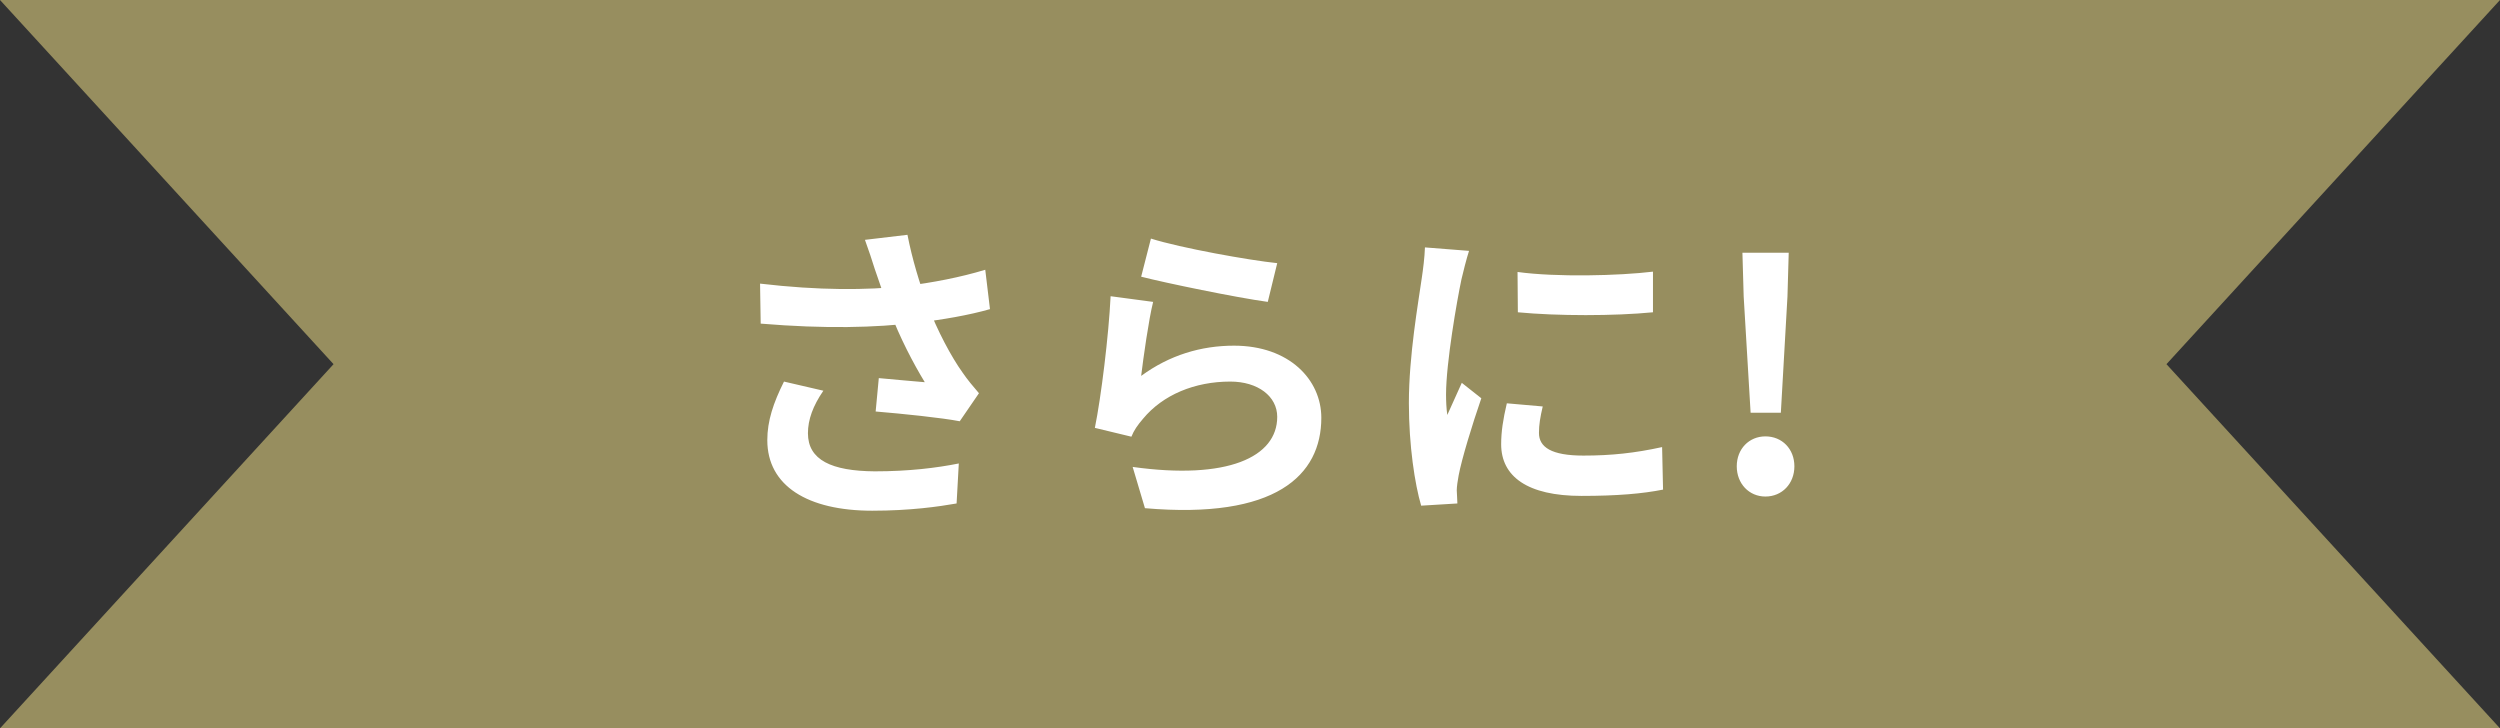
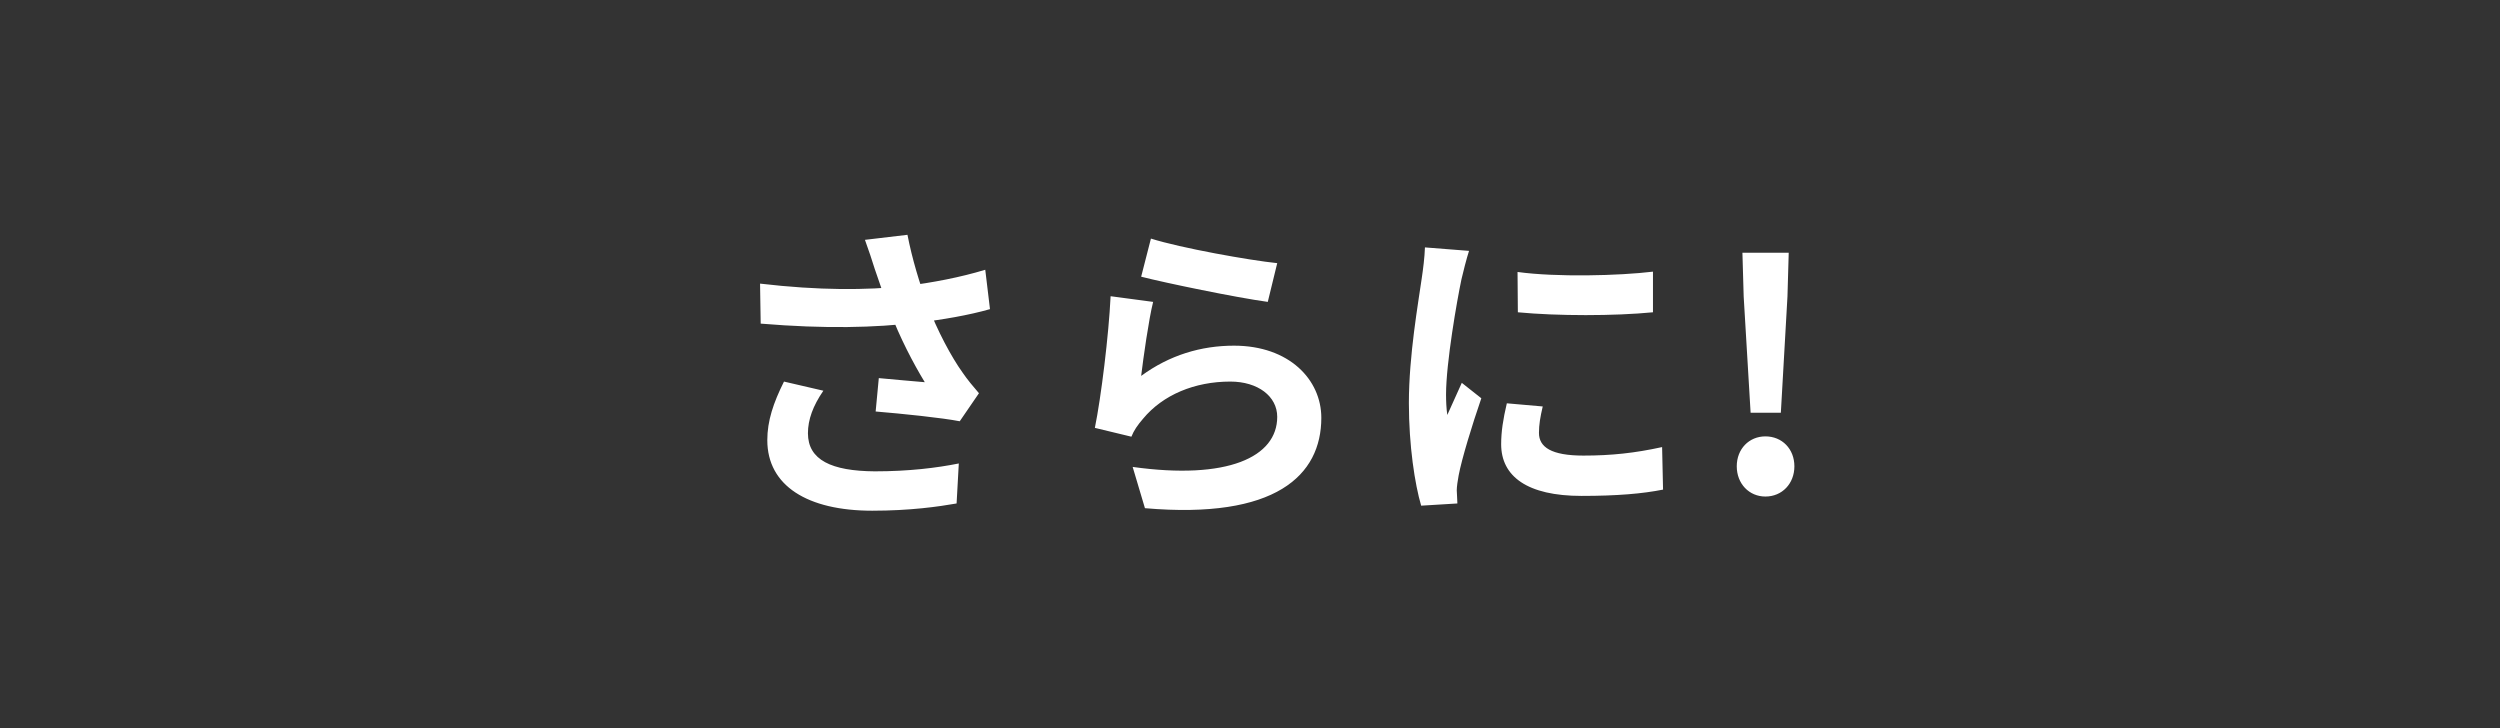
<svg xmlns="http://www.w3.org/2000/svg" width="127" height="37" viewBox="0 0 127 37" fill="none">
  <rect x="0" y="0" width="127" height="37" fill="#333333" stroke="none" />
-   <path d="M0 0H127L110.056 18.5L127 37H0L16.944 18.5L0 0Z" fill="#978E5F" />
  <path d="M44.435 13.656C44.323 13.288 44.131 12.712 43.939 12.184L46.099 11.928C46.339 13.16 46.723 14.424 47.107 15.448C47.603 16.792 48.355 18.168 48.883 18.904C49.155 19.304 49.443 19.64 49.731 19.976L48.755 21.4C47.859 21.224 45.827 21.016 44.483 20.904L44.643 19.208C45.427 19.288 46.483 19.368 46.979 19.416C46.403 18.472 45.699 17.128 45.203 15.8C44.851 14.92 44.627 14.184 44.435 13.656ZM38.611 14.408C41.603 14.76 44.035 14.744 45.955 14.536C47.379 14.36 48.787 14.088 50.051 13.704L50.291 15.704C49.235 16.008 47.859 16.248 46.579 16.392C44.451 16.648 41.923 16.712 38.643 16.44L38.611 14.408ZM41.827 19.848C41.299 20.616 41.043 21.32 41.043 22.008C41.043 23.368 42.243 23.928 44.435 23.944C46.179 23.944 47.587 23.768 48.707 23.544L48.595 25.576C47.683 25.736 46.243 25.944 44.307 25.944C41.027 25.944 38.979 24.68 38.979 22.36C38.979 21.384 39.283 20.472 39.827 19.384L41.827 19.848ZM58.467 12.12C59.987 12.6 63.475 13.224 64.883 13.368L64.403 15.336C62.771 15.112 59.219 14.376 57.971 14.056L58.467 12.12ZM58.579 15.336C58.355 16.232 58.083 18.168 57.971 19.096C59.411 18.04 61.011 17.56 62.691 17.56C65.491 17.56 67.123 19.288 67.123 21.224C67.123 24.152 64.803 26.392 58.163 25.816L57.539 23.72C62.355 24.392 64.883 23.224 64.883 21.176C64.883 20.136 63.907 19.384 62.499 19.384C60.691 19.384 59.075 20.056 58.067 21.272C57.779 21.608 57.603 21.864 57.475 22.184L55.619 21.736C55.939 20.168 56.323 17.032 56.419 15.048L58.579 15.336ZM77.091 13.816C79.059 14.088 82.259 14.008 83.971 13.8V15.864C82.019 16.056 79.107 16.056 77.107 15.864L77.091 13.816ZM78.371 20.648C78.243 21.192 78.179 21.576 78.179 21.992C78.179 22.712 78.803 23.144 80.435 23.144C81.859 23.144 83.043 23.016 84.435 22.712L84.483 24.872C83.443 25.08 82.147 25.192 80.339 25.192C77.587 25.192 76.259 24.2 76.259 22.568C76.259 21.928 76.355 21.304 76.547 20.488L78.371 20.648ZM74.627 12.744C74.515 13.08 74.307 13.896 74.243 14.184C74.019 15.24 73.459 18.44 73.459 20.04C73.459 20.36 73.475 20.76 73.523 21.08C73.763 20.536 74.019 19.992 74.259 19.448L75.251 20.232C74.787 21.576 74.259 23.304 74.099 24.152C74.051 24.392 74.003 24.744 74.003 24.904C74.019 25.08 74.019 25.352 74.035 25.576L72.195 25.688C71.875 24.6 71.571 22.648 71.571 20.472C71.571 18.056 72.051 15.368 72.227 14.12C72.291 13.688 72.371 13.08 72.387 12.568L74.627 12.744ZM88.931 20.968L88.579 15.064L88.515 12.84H90.867L90.803 15.064L90.467 20.968H88.931ZM89.683 25.224C88.851 25.224 88.227 24.568 88.227 23.688C88.227 22.808 88.851 22.168 89.683 22.168C90.531 22.168 91.155 22.808 91.155 23.688C91.155 24.568 90.531 25.224 89.683 25.224Z" fill="white" />
</svg>